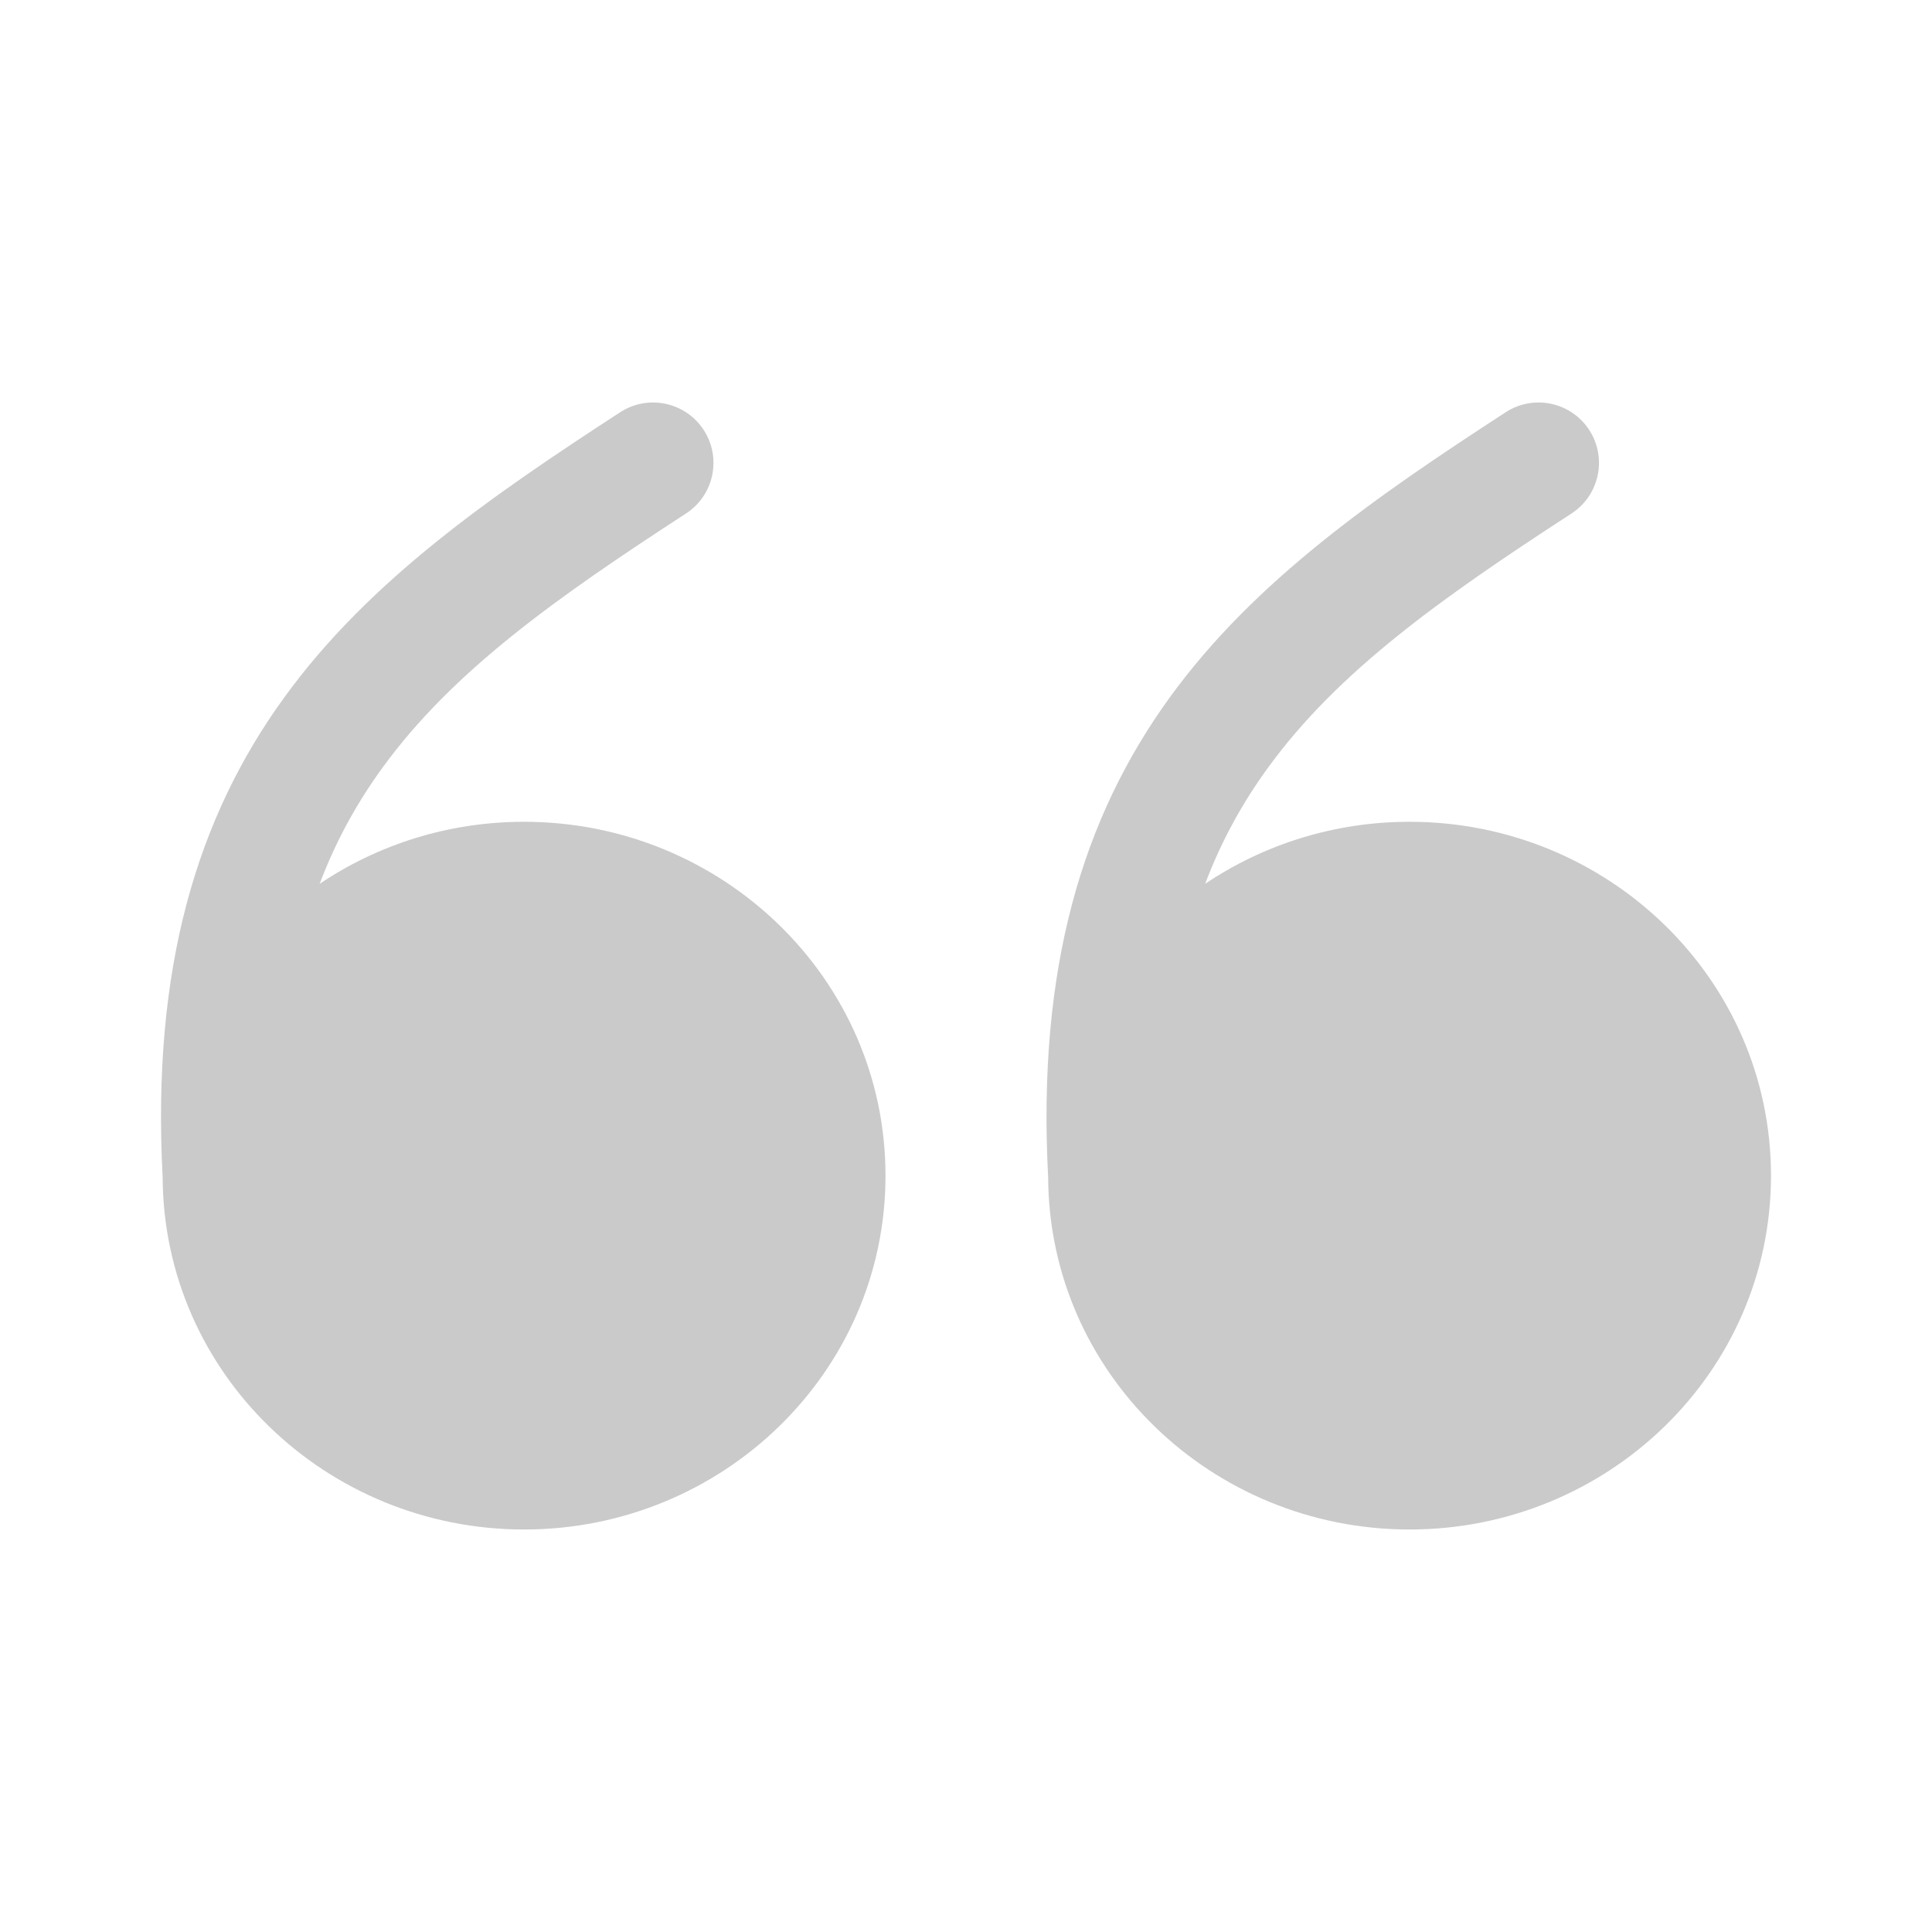
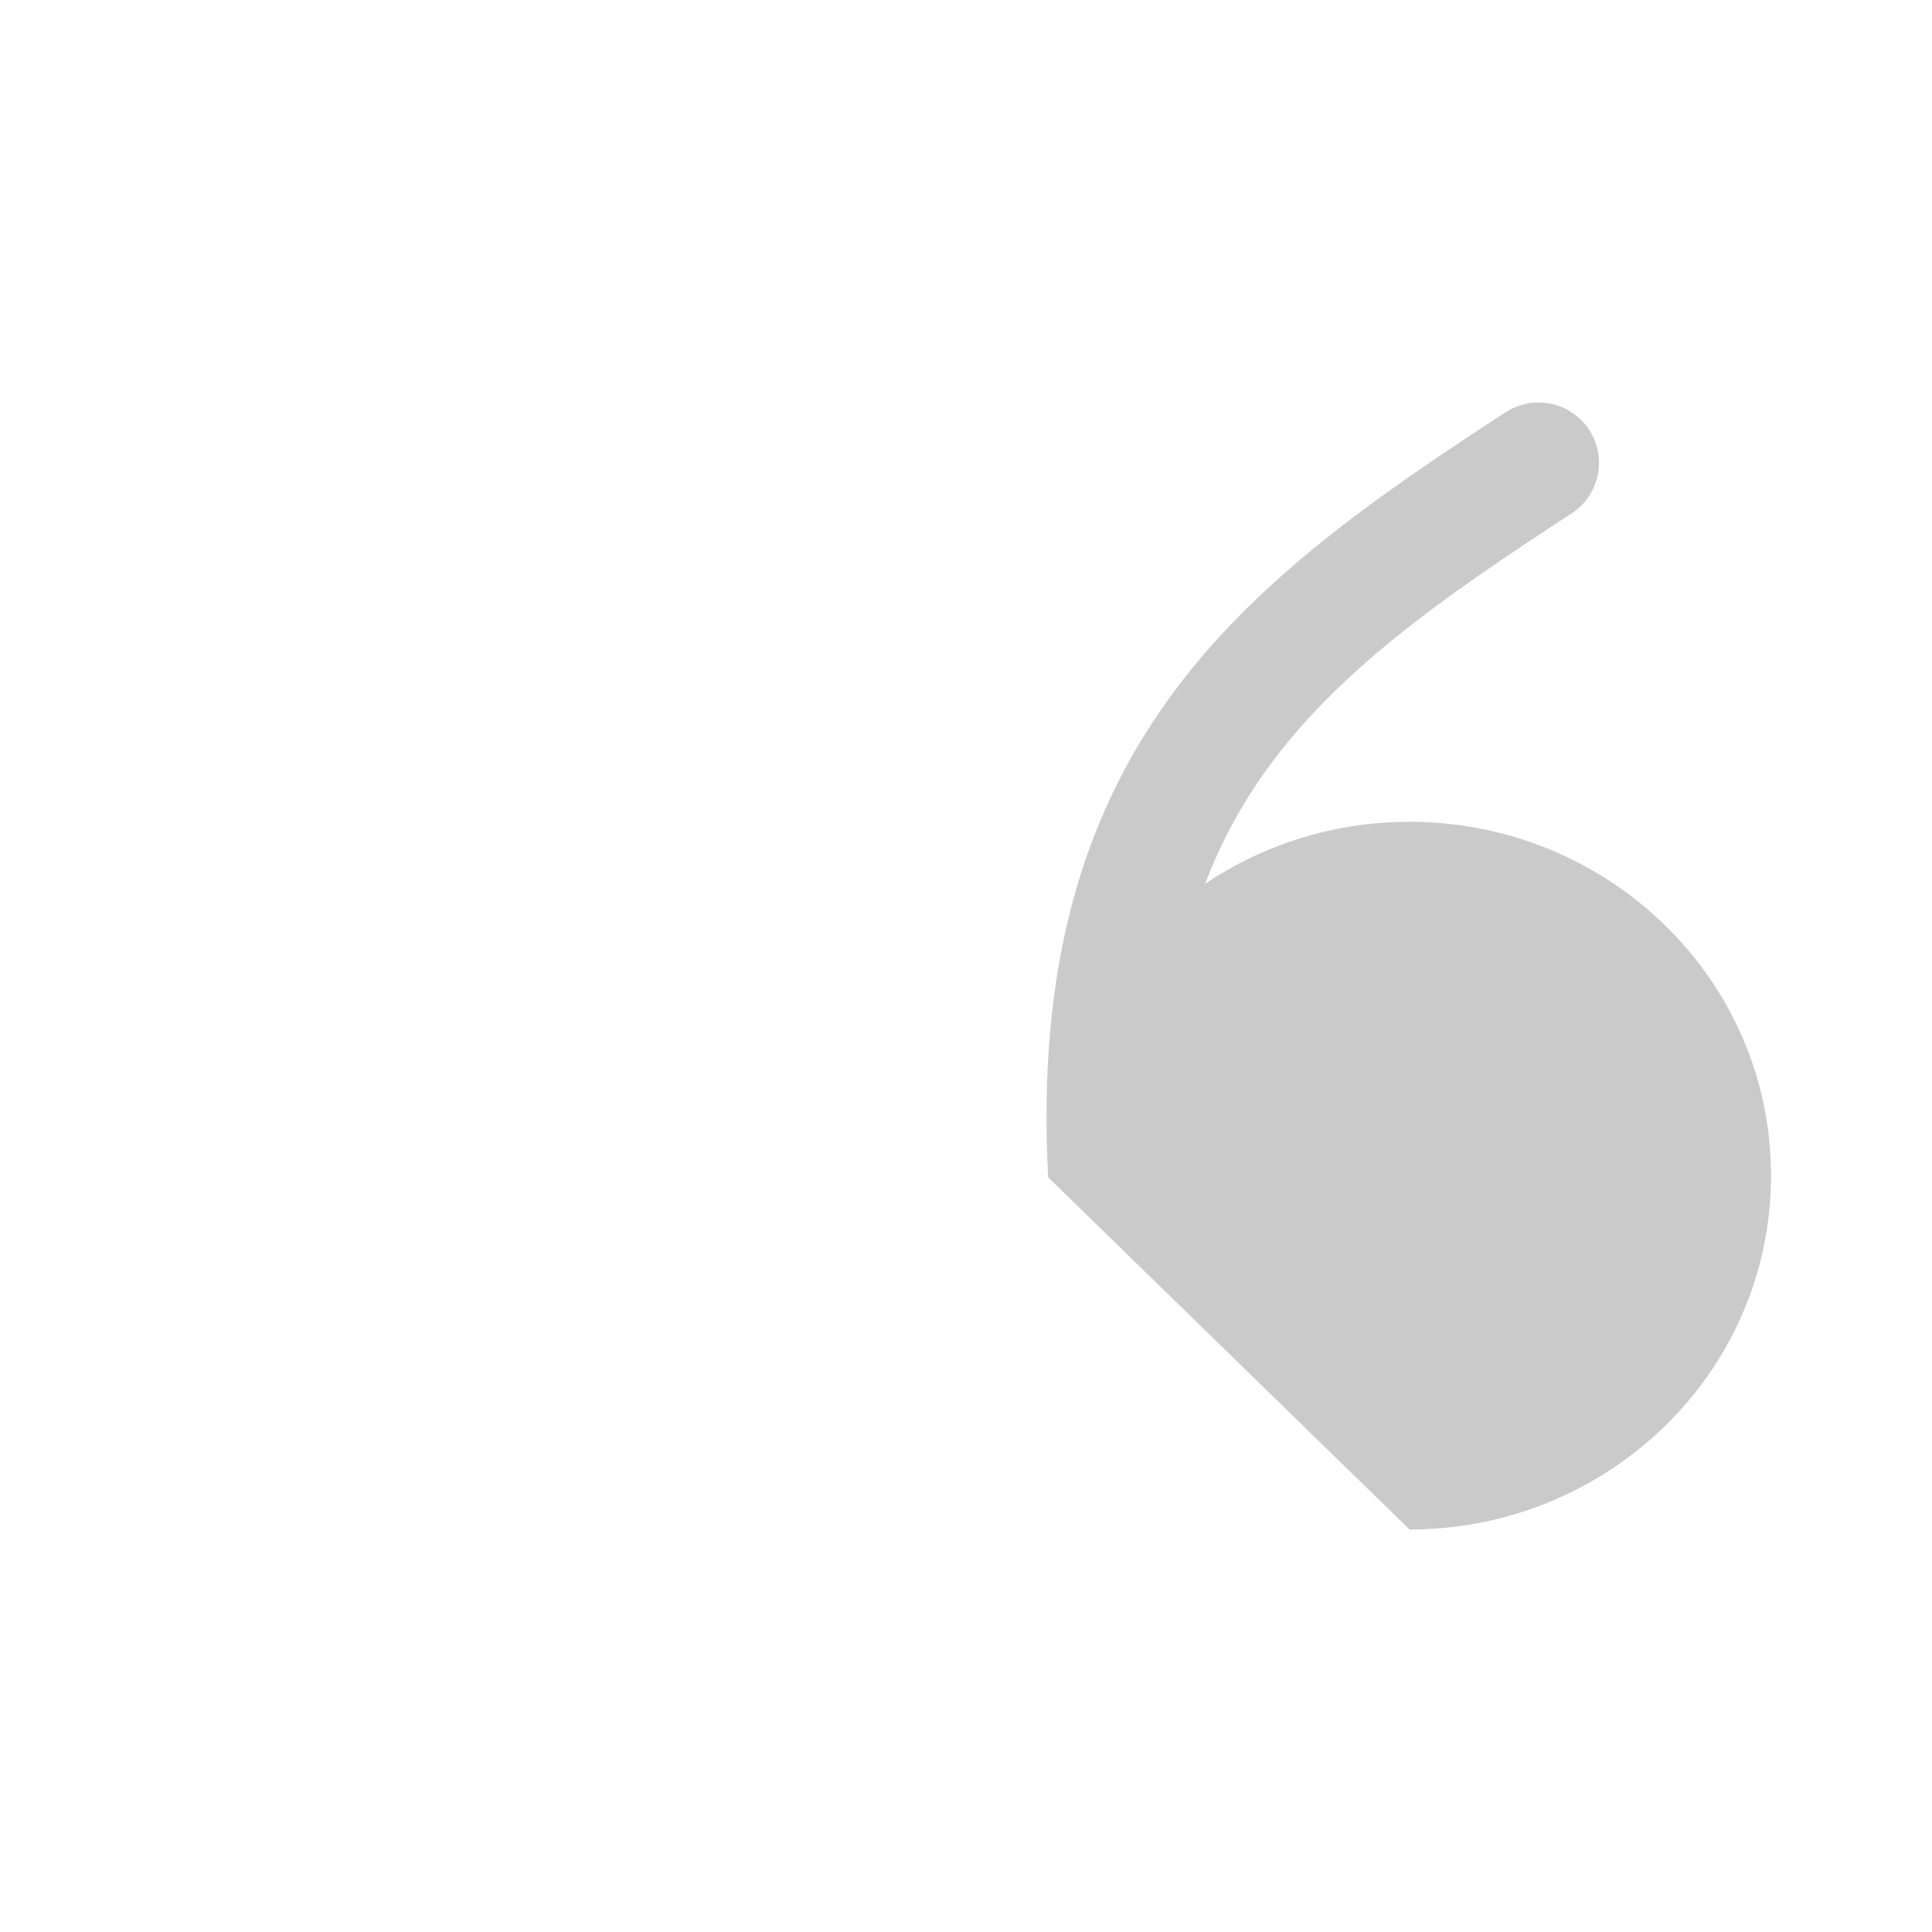
<svg xmlns="http://www.w3.org/2000/svg" width="48" height="48" viewBox="0 0 48 48" fill="none">
-   <path d="M35.02 38C39.943 38 44 34.1 44 29.209C44 24.317 39.943 20.417 35.02 20.417C33.142 20.417 31.39 20.984 29.942 21.958C30.349 20.88 30.875 19.938 31.493 19.087C33.245 16.671 35.822 14.851 39.043 12.758C39.738 12.306 39.935 11.377 39.484 10.683C39.032 9.988 38.103 9.791 37.408 10.242C34.219 12.316 31.185 14.402 29.064 17.325C26.897 20.312 25.766 24.041 26.041 29.25C26.064 34.122 30.111 38 35.02 38Z" fill="#CACACB" />
-   <path d="M13.02 38C17.943 38 22 34.1 22 29.209C22 24.317 17.943 20.417 13.02 20.417C11.142 20.417 9.39 20.984 7.942 21.958C8.349 20.88 8.875 19.938 9.493 19.087C11.245 16.671 13.822 14.851 17.043 12.758C17.738 12.306 17.935 11.377 17.483 10.683C17.032 9.988 16.103 9.791 15.408 10.242C12.219 12.316 9.185 14.402 7.064 17.325C4.897 20.312 3.766 24.041 4.041 29.25C4.064 34.122 8.111 38 13.02 38Z" fill="#CACACB" />
+   <path d="M35.02 38C39.943 38 44 34.1 44 29.209C44 24.317 39.943 20.417 35.02 20.417C33.142 20.417 31.39 20.984 29.942 21.958C30.349 20.88 30.875 19.938 31.493 19.087C33.245 16.671 35.822 14.851 39.043 12.758C39.738 12.306 39.935 11.377 39.484 10.683C39.032 9.988 38.103 9.791 37.408 10.242C34.219 12.316 31.185 14.402 29.064 17.325C26.897 20.312 25.766 24.041 26.041 29.25Z" fill="#CACACB" />
</svg>